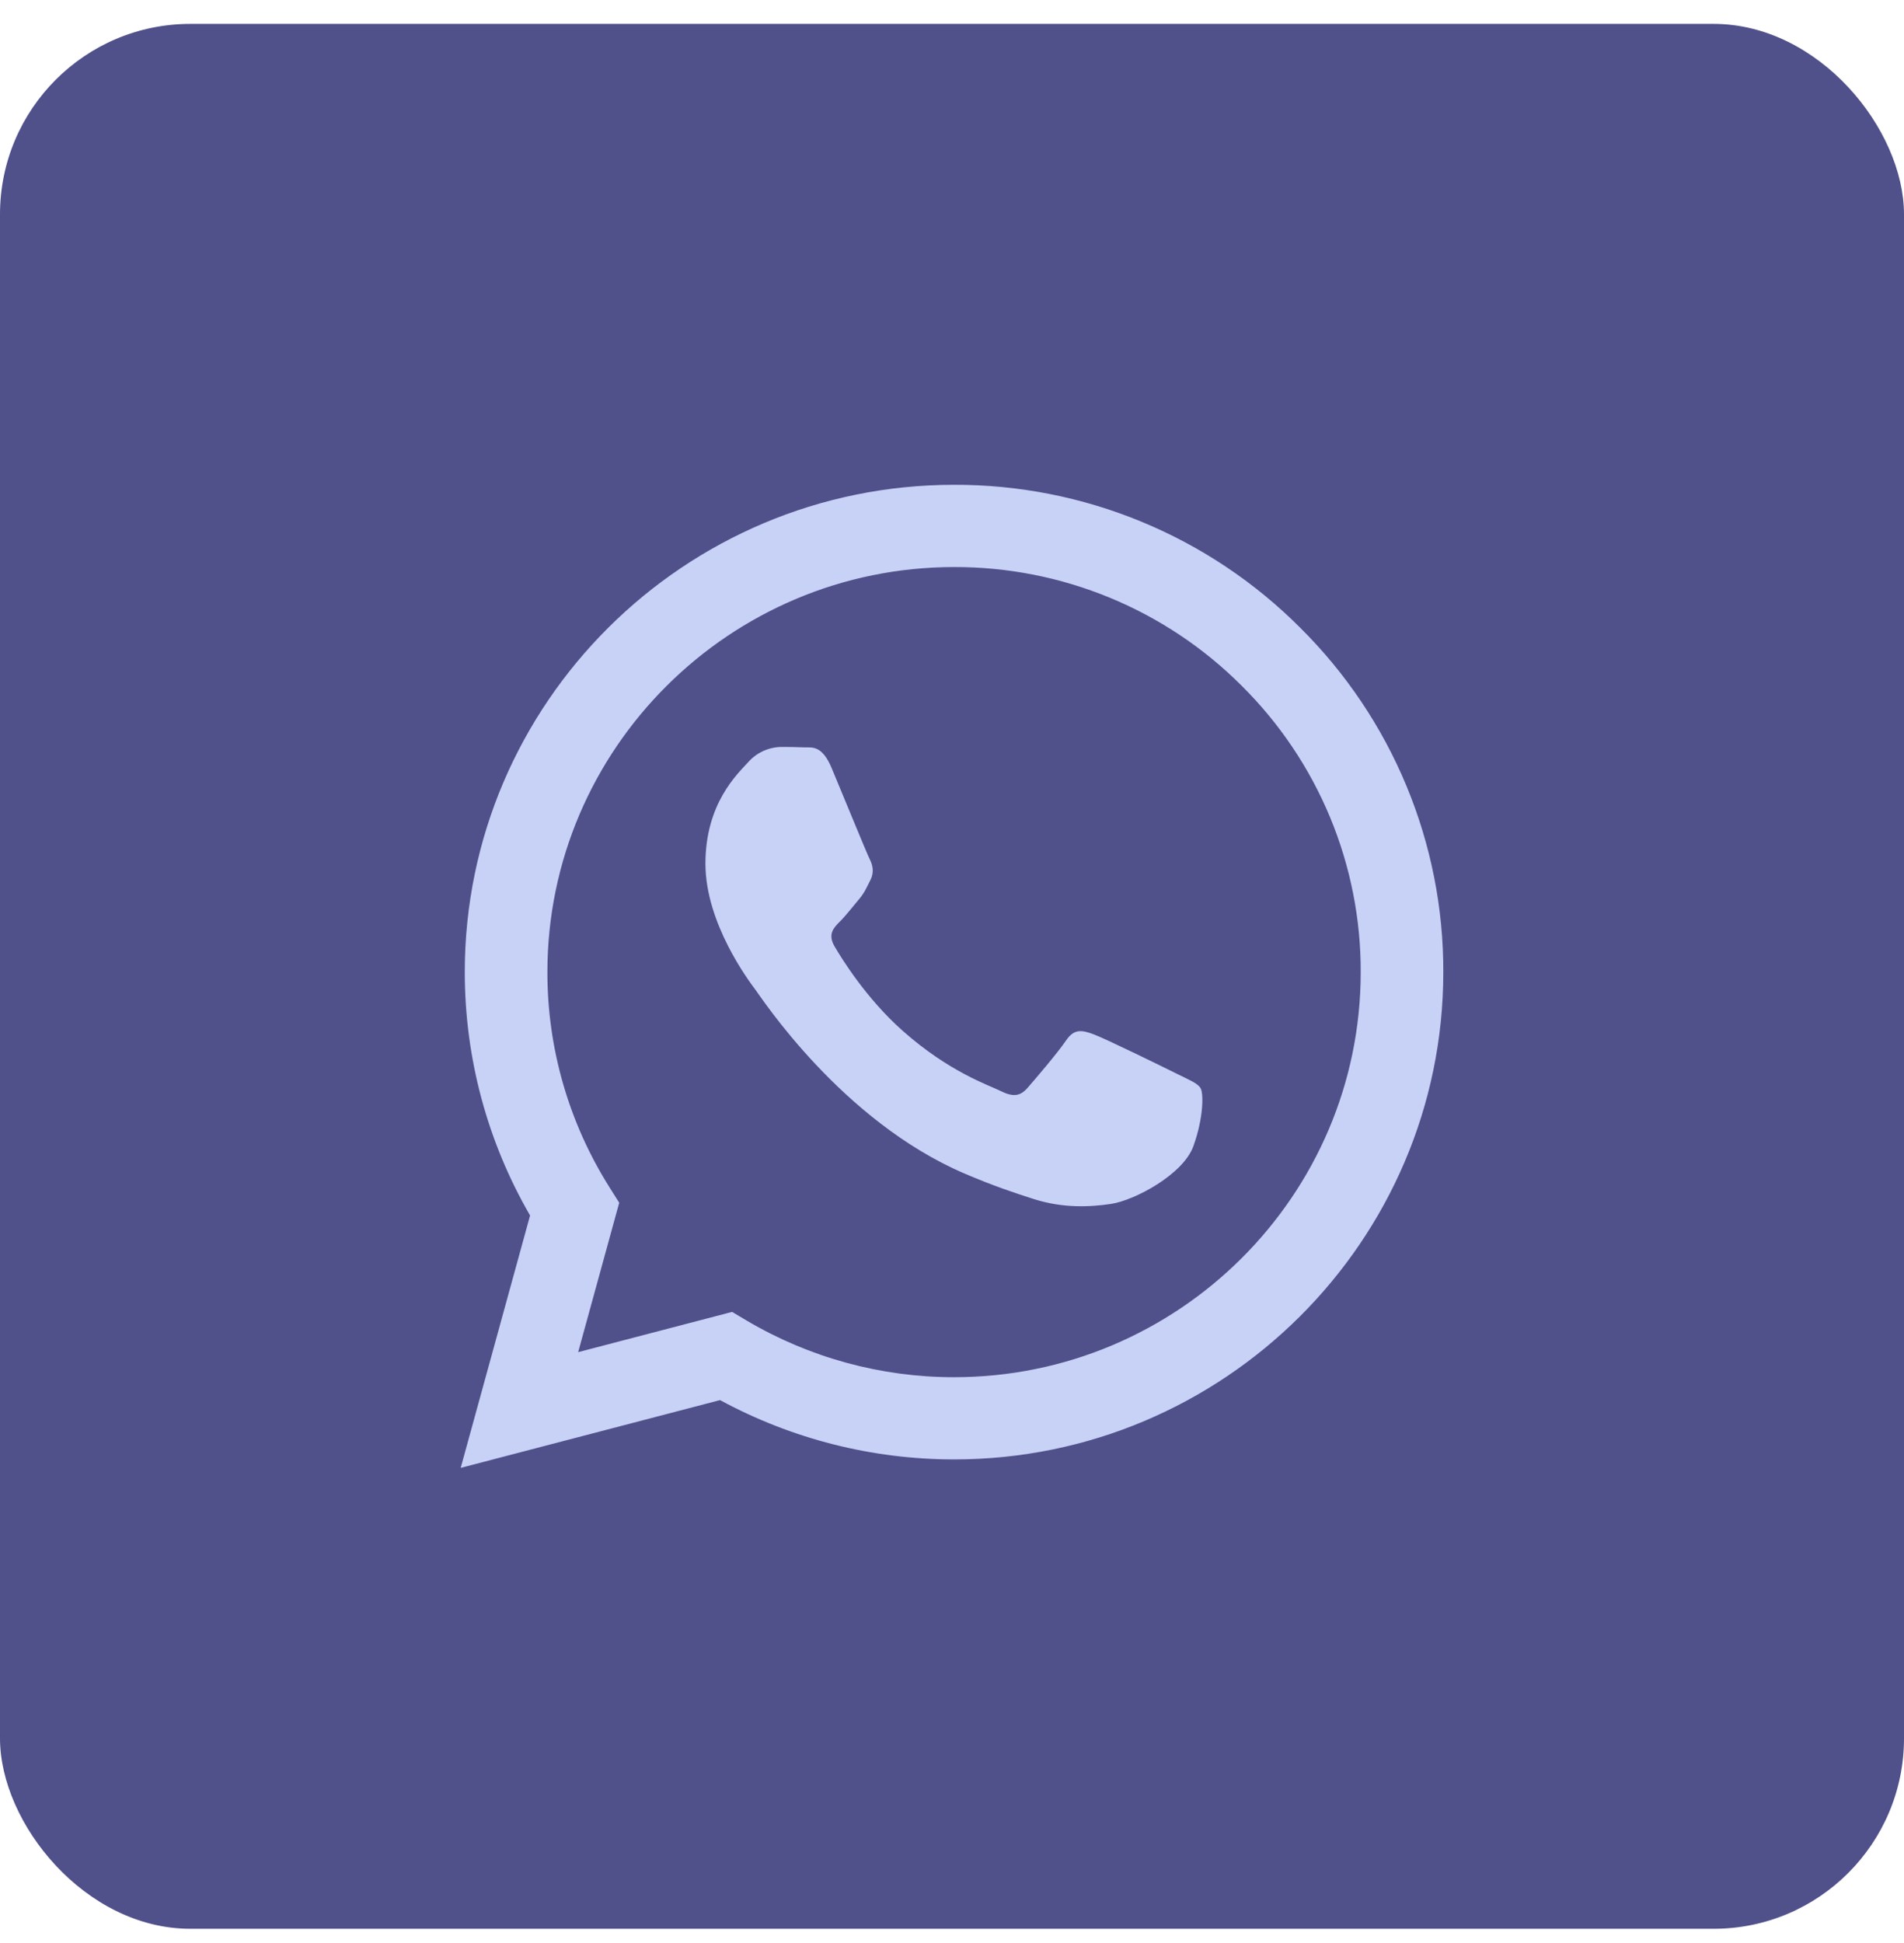
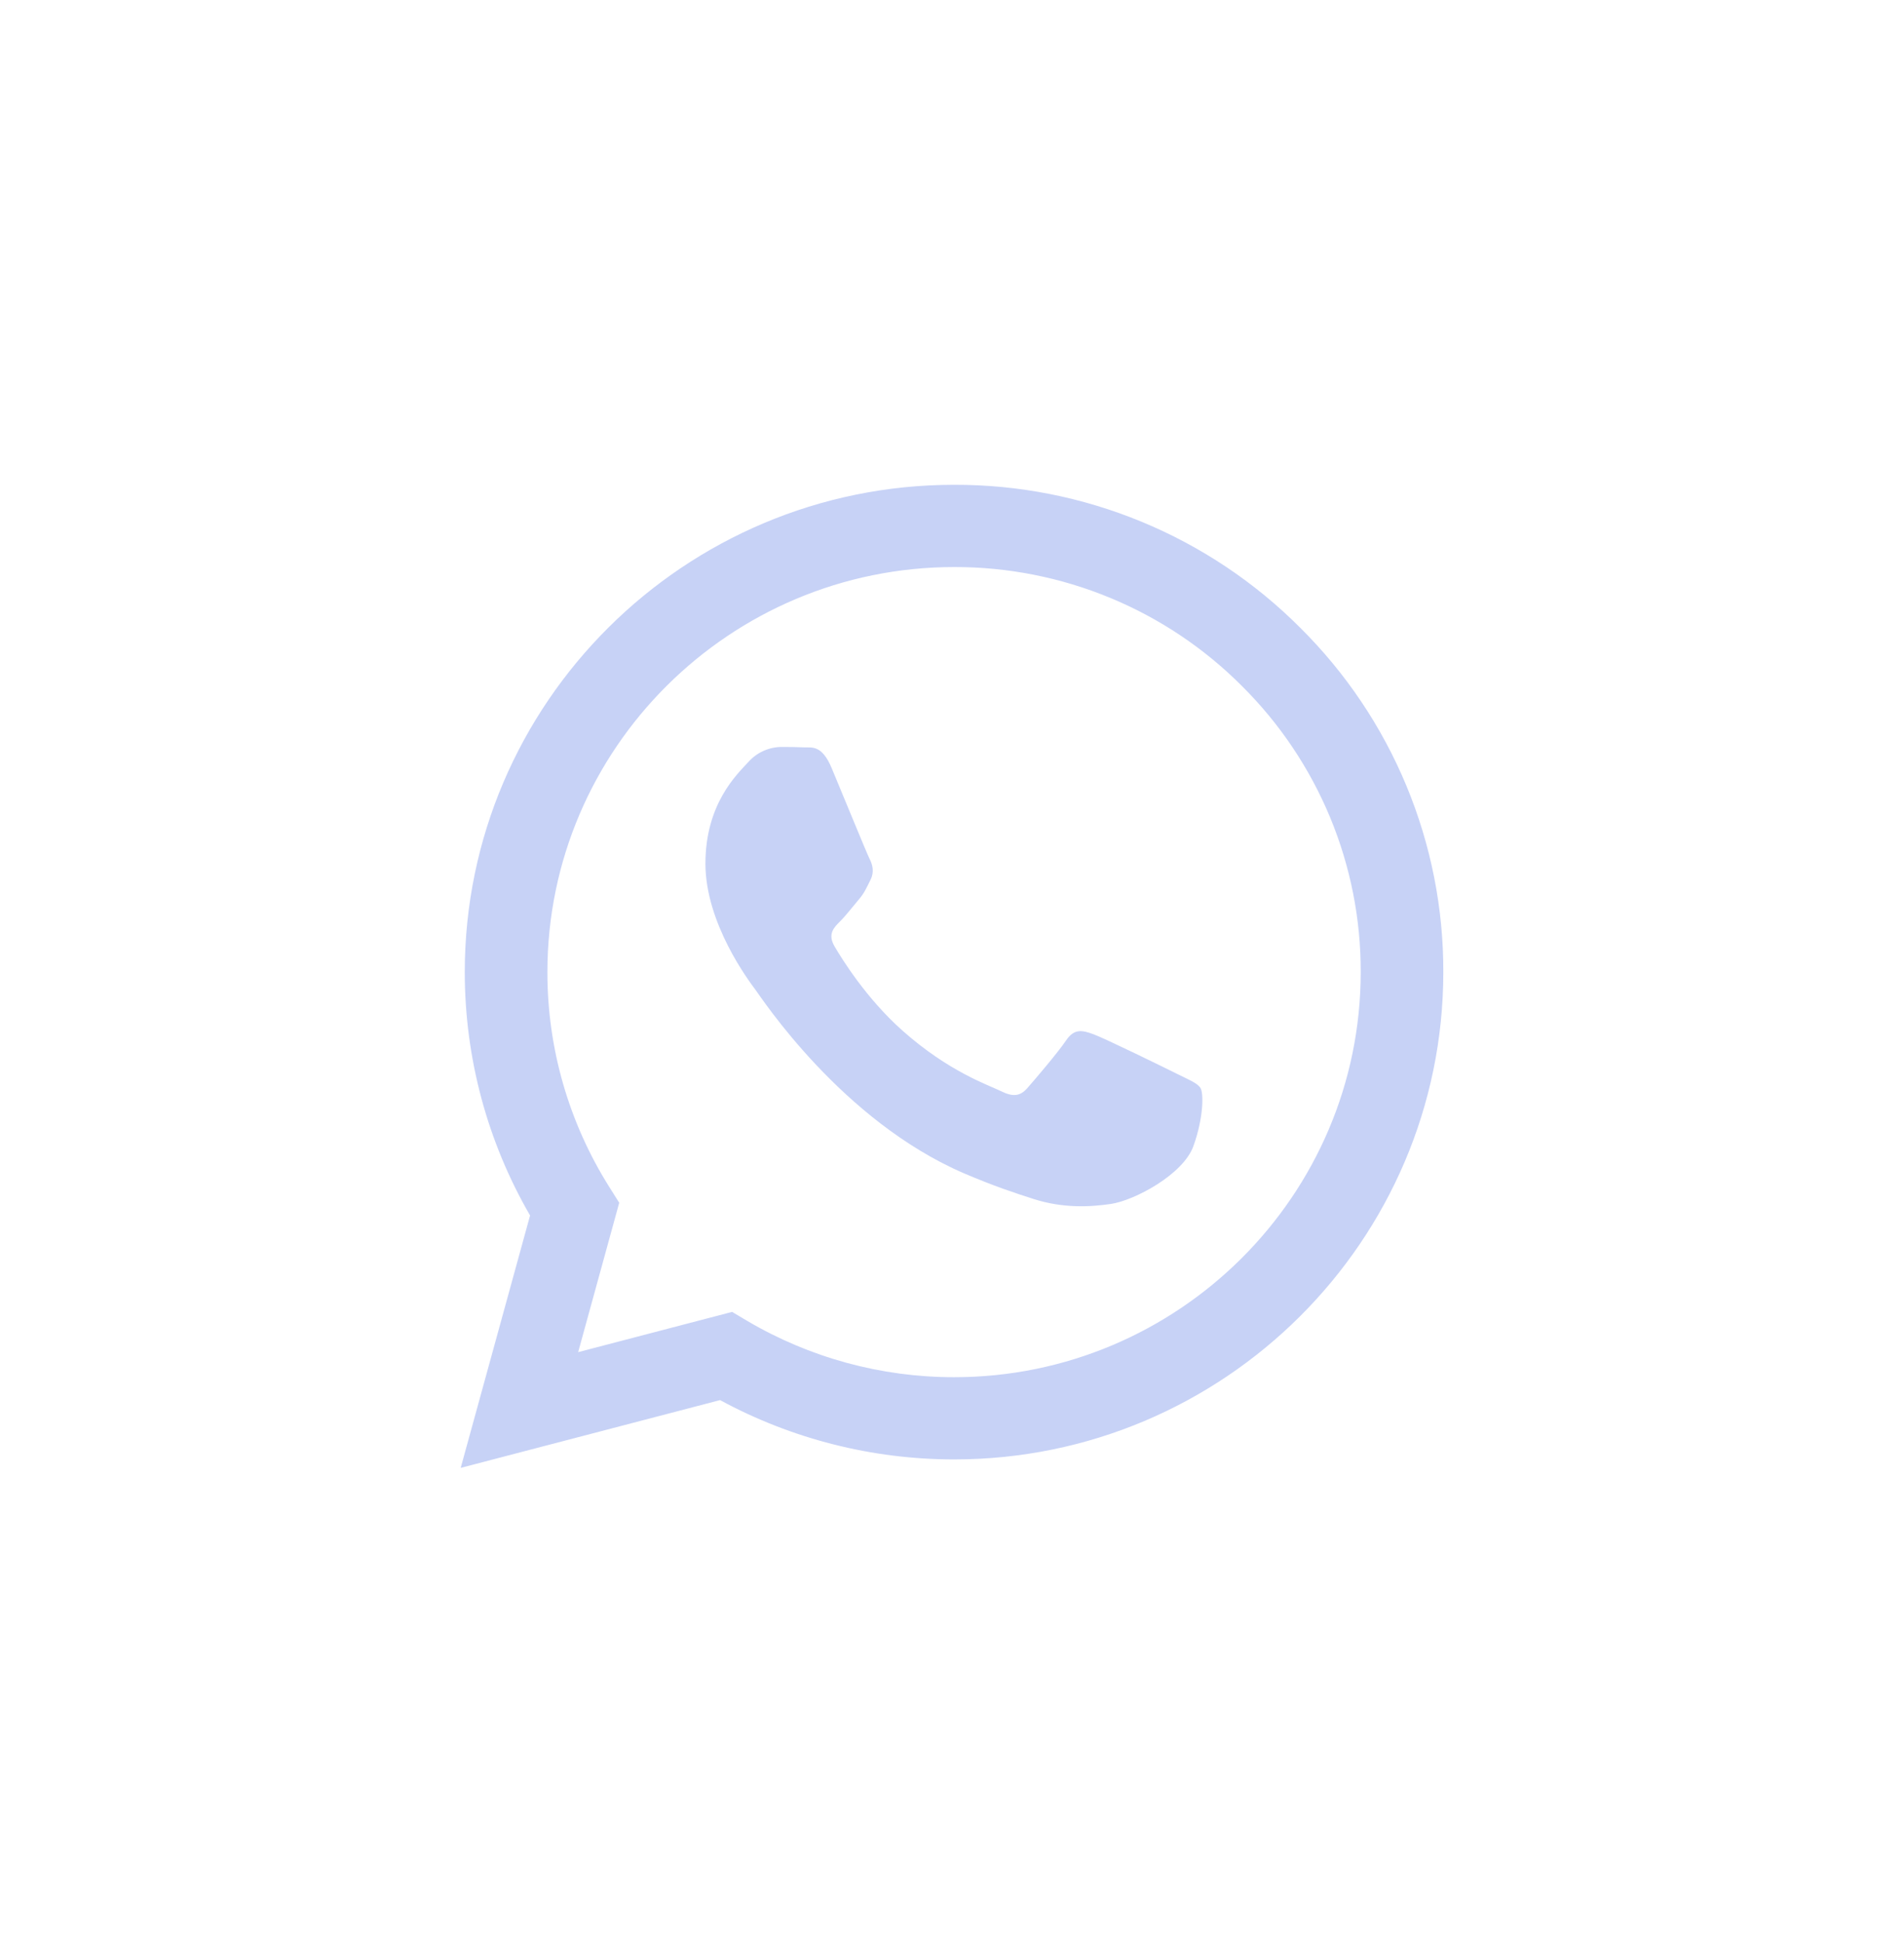
<svg xmlns="http://www.w3.org/2000/svg" width="50" height="51" viewBox="0 0 50 51" fill="none">
-   <rect y="0.627" width="50" height="50" rx="5" fill="#50508B" />
  <path fill-rule="evenodd" clip-rule="evenodd" d="M34.142 16.475C32.952 15.283 31.536 14.337 29.976 13.694C28.416 13.05 26.743 12.72 25.054 12.725C17.973 12.725 12.208 18.461 12.205 25.512C12.205 27.765 12.796 29.964 13.92 31.904L12.098 38.529L18.909 36.75C20.793 37.771 22.904 38.306 25.049 38.307H25.054C32.135 38.307 37.899 32.571 37.902 25.52C37.907 23.84 37.577 22.176 36.932 20.623C36.287 19.071 35.339 17.661 34.142 16.475ZM25.054 36.149H25.05C23.137 36.149 21.26 35.637 19.614 34.666L19.225 34.435L15.183 35.491L16.261 31.57L16.008 31.168C14.938 29.474 14.372 27.513 14.375 25.512C14.378 19.652 19.168 14.884 25.059 14.884C26.462 14.881 27.851 15.155 29.147 15.69C30.443 16.225 31.619 17.01 32.608 18.001C33.602 18.986 34.39 20.159 34.927 21.449C35.463 22.74 35.737 24.123 35.733 25.52C35.73 31.38 30.939 36.149 25.054 36.149ZM30.912 28.188C30.59 28.027 29.013 27.255 28.718 27.148C28.425 27.041 28.212 26.989 27.997 27.308C27.782 27.627 27.167 28.346 26.979 28.56C26.792 28.773 26.604 28.799 26.284 28.64C25.963 28.48 24.928 28.142 23.702 27.054C22.747 26.207 22.103 25.161 21.916 24.841C21.728 24.52 21.896 24.348 22.057 24.188C22.202 24.046 22.378 23.815 22.538 23.628C22.699 23.442 22.752 23.309 22.859 23.096C22.966 22.882 22.913 22.695 22.832 22.536C22.752 22.375 22.109 20.802 21.841 20.163C21.582 19.543 21.317 19.626 21.12 19.617C20.915 19.609 20.711 19.605 20.506 19.606C20.343 19.61 20.183 19.648 20.035 19.716C19.888 19.785 19.756 19.883 19.649 20.005C19.354 20.325 18.525 21.097 18.525 22.67C18.525 24.242 19.676 25.762 19.836 25.976C19.997 26.19 22.1 29.416 25.321 30.8C26.088 31.129 26.686 31.326 27.151 31.474C27.92 31.718 28.619 31.682 29.173 31.601C29.79 31.51 31.073 30.829 31.34 30.082C31.608 29.336 31.608 28.697 31.528 28.563C31.448 28.429 31.232 28.348 30.912 28.188Z" fill="#C7D2F6" />
</svg>